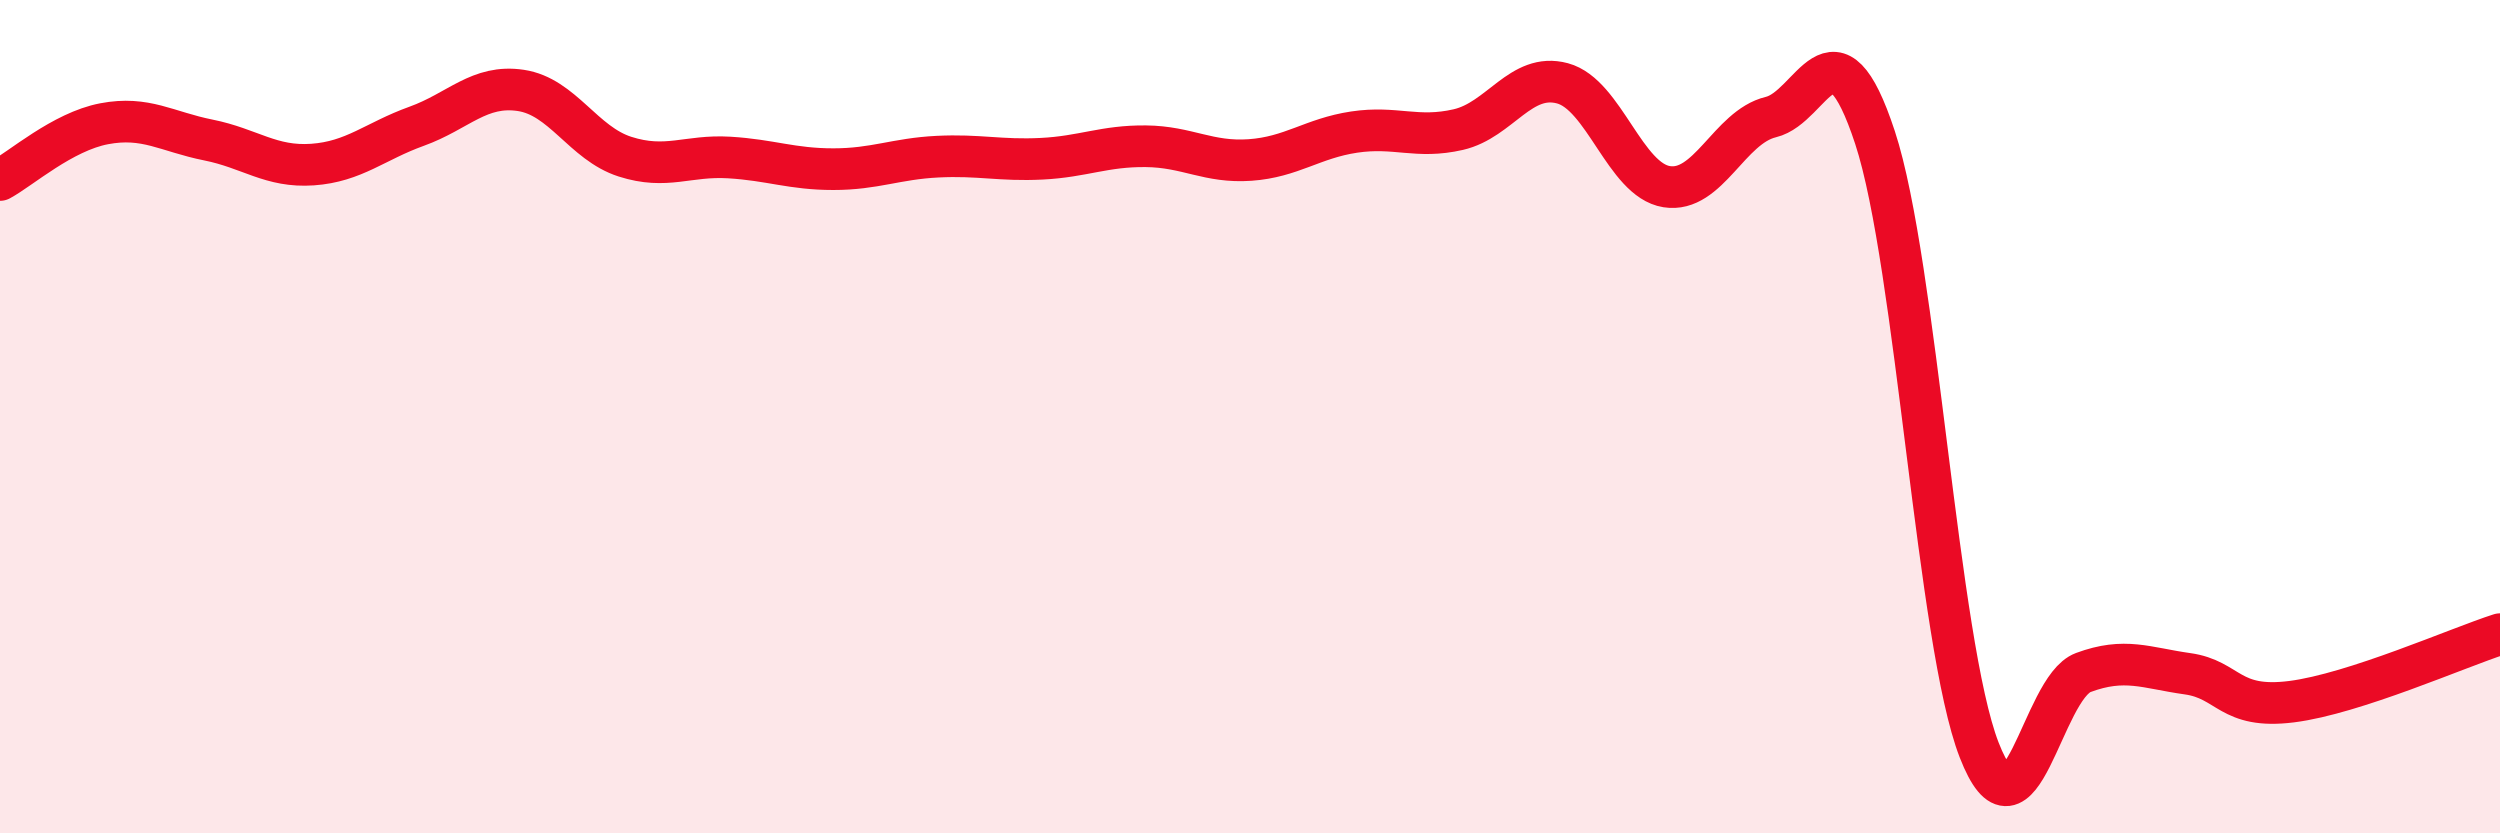
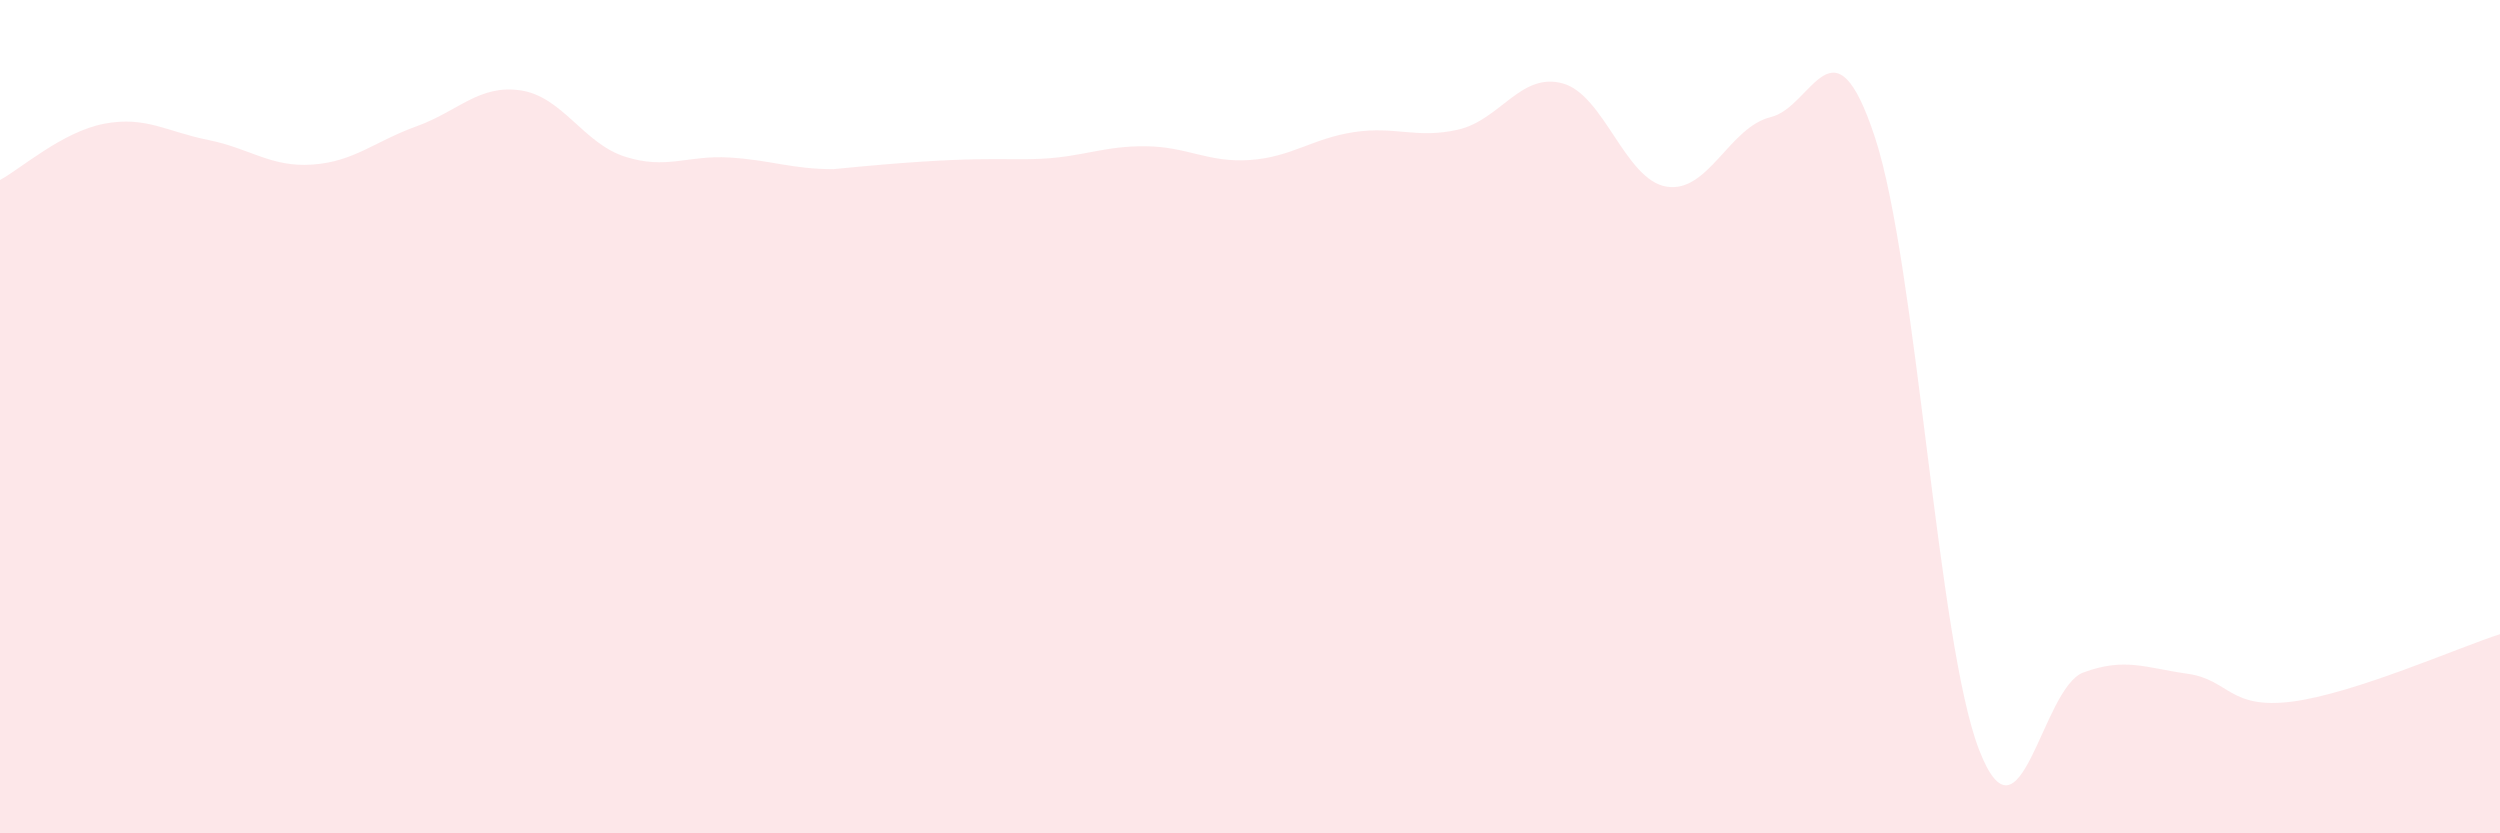
<svg xmlns="http://www.w3.org/2000/svg" width="60" height="20" viewBox="0 0 60 20">
-   <path d="M 0,4.32 C 0.5,4.05 1.5,3.16 2.5,2.97 C 3.5,2.78 4,3.16 5,3.36 C 6,3.56 6.5,4.02 7.5,3.95 C 8.5,3.88 9,3.39 10,3.03 C 11,2.67 11.5,2.02 12.5,2.17 C 13.5,2.32 14,3.44 15,3.76 C 16,4.08 16.5,3.72 17.5,3.78 C 18.5,3.84 19,4.06 20,4.06 C 21,4.06 21.5,3.81 22.5,3.76 C 23.5,3.71 24,3.86 25,3.81 C 26,3.76 26.5,3.5 27.5,3.51 C 28.5,3.52 29,3.91 30,3.84 C 31,3.77 31.5,3.32 32.5,3.17 C 33.5,3.02 34,3.34 35,3.11 C 36,2.88 36.5,1.73 37.5,2 C 38.5,2.27 39,4.32 40,4.48 C 41,4.64 41.5,3.05 42.5,2.81 C 43.5,2.57 44,0.26 45,3.3 C 46,6.34 46.5,15.43 47.5,18 C 48.5,20.57 49,16.51 50,16.14 C 51,15.77 51.5,16.03 52.5,16.17 C 53.5,16.31 53.5,17.03 55,16.84 C 56.5,16.65 59,15.54 60,15.22L60 20L0 20Z" fill="#EB0A25" opacity="0.1" stroke-linecap="round" stroke-linejoin="round" />
-   <path d="M 0,4.32 C 0.5,4.05 1.5,3.16 2.5,2.97 C 3.5,2.78 4,3.16 5,3.36 C 6,3.56 6.5,4.02 7.5,3.95 C 8.5,3.88 9,3.39 10,3.03 C 11,2.67 11.5,2.02 12.5,2.17 C 13.5,2.32 14,3.44 15,3.76 C 16,4.08 16.5,3.72 17.5,3.78 C 18.5,3.84 19,4.06 20,4.06 C 21,4.06 21.5,3.81 22.5,3.76 C 23.5,3.71 24,3.86 25,3.81 C 26,3.76 26.5,3.5 27.5,3.51 C 28.5,3.52 29,3.91 30,3.84 C 31,3.77 31.5,3.32 32.5,3.17 C 33.5,3.02 34,3.34 35,3.11 C 36,2.88 36.5,1.73 37.5,2 C 38.5,2.27 39,4.32 40,4.48 C 41,4.64 41.5,3.05 42.5,2.81 C 43.5,2.57 44,0.26 45,3.3 C 46,6.34 46.5,15.43 47.5,18 C 48.5,20.57 49,16.51 50,16.14 C 51,15.77 51.5,16.03 52.5,16.17 C 53.5,16.31 53.5,17.03 55,16.84 C 56.5,16.65 59,15.54 60,15.22" stroke="#EB0A25" stroke-width="1" fill="none" stroke-linecap="round" stroke-linejoin="round" />
+   <path d="M 0,4.32 C 0.5,4.05 1.5,3.16 2.5,2.97 C 3.5,2.78 4,3.16 5,3.36 C 6,3.56 6.5,4.02 7.5,3.95 C 8.5,3.88 9,3.39 10,3.03 C 11,2.67 11.5,2.02 12.5,2.17 C 13.5,2.32 14,3.44 15,3.76 C 16,4.08 16.5,3.72 17.5,3.78 C 18.5,3.84 19,4.06 20,4.06 C 23.5,3.71 24,3.86 25,3.81 C 26,3.76 26.5,3.5 27.5,3.51 C 28.5,3.52 29,3.91 30,3.84 C 31,3.77 31.5,3.32 32.5,3.17 C 33.5,3.02 34,3.34 35,3.11 C 36,2.88 36.5,1.73 37.5,2 C 38.5,2.27 39,4.32 40,4.48 C 41,4.64 41.5,3.05 42.5,2.81 C 43.5,2.57 44,0.26 45,3.3 C 46,6.34 46.5,15.43 47.5,18 C 48.5,20.57 49,16.51 50,16.14 C 51,15.77 51.5,16.03 52.5,16.17 C 53.5,16.31 53.5,17.03 55,16.84 C 56.5,16.65 59,15.54 60,15.22L60 20L0 20Z" fill="#EB0A25" opacity="0.1" stroke-linecap="round" stroke-linejoin="round" />
</svg>